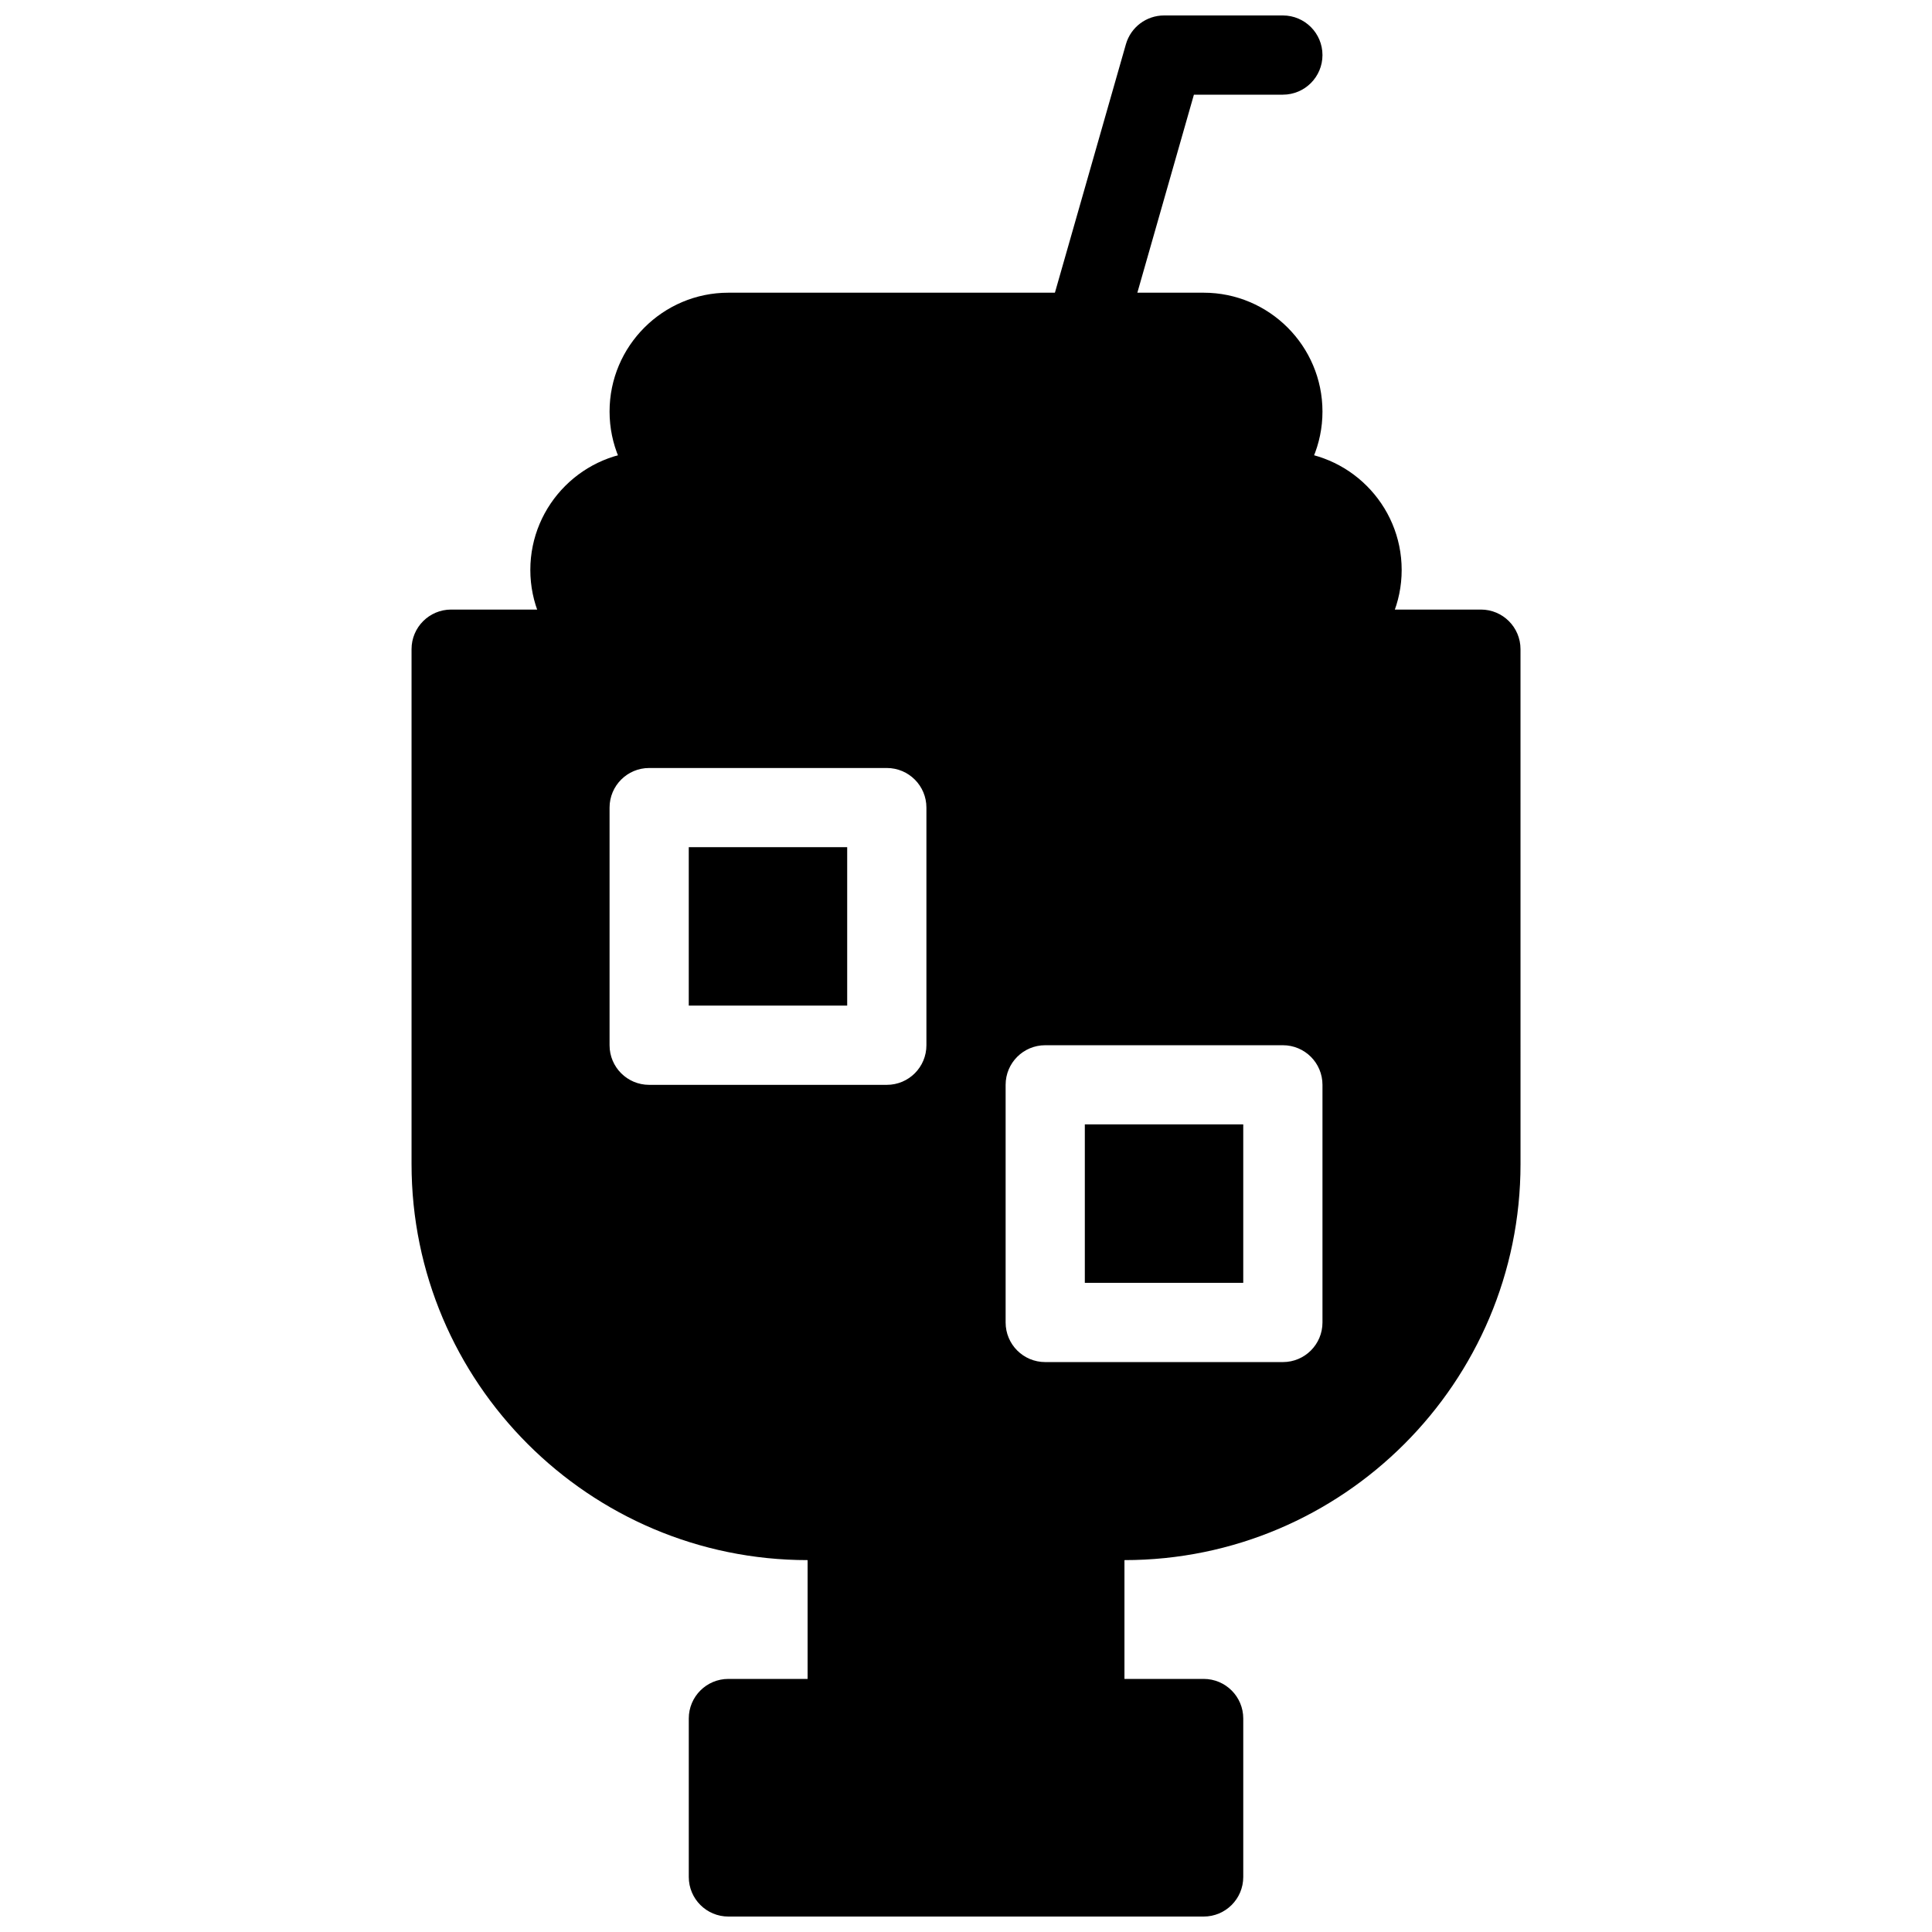
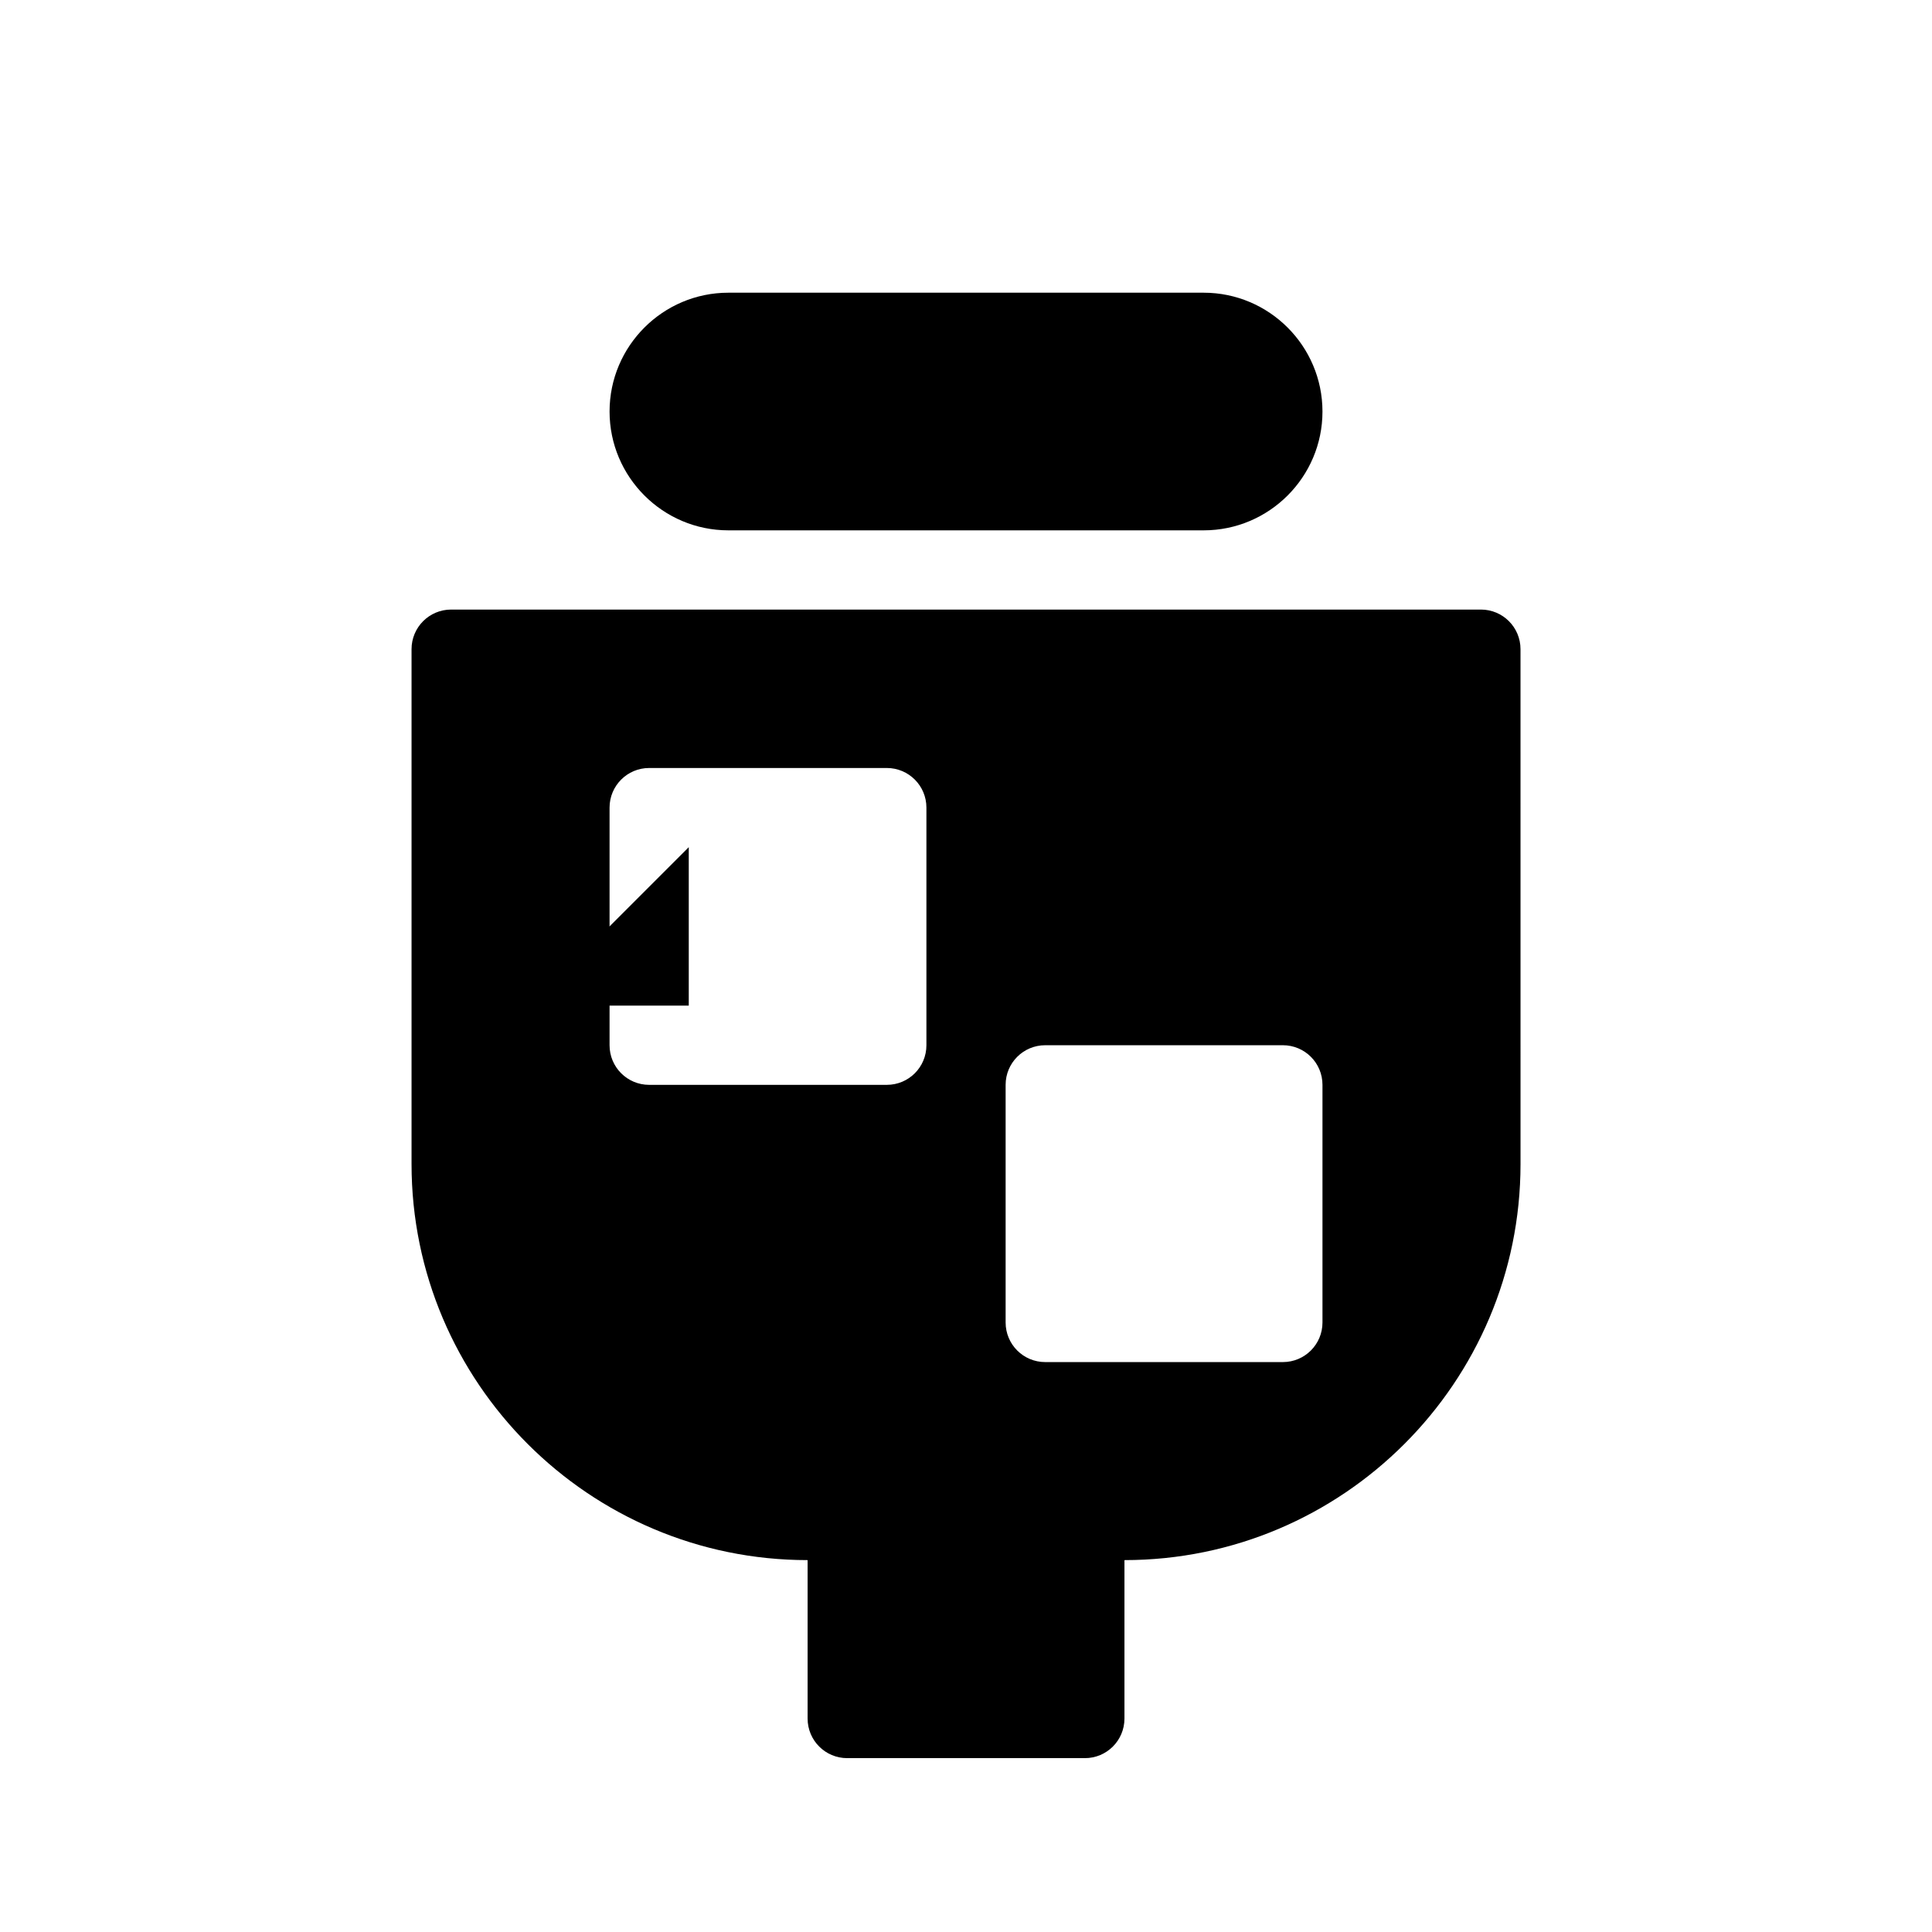
<svg xmlns="http://www.w3.org/2000/svg" width="800px" height="800px" version="1.1" viewBox="144 144 512 512">
  <defs>
    <clipPath id="b">
      <path d="m326 588h148v63.902h-148z" />
    </clipPath>
    <clipPath id="a">
      <path d="m420 148.09h75v94.906h-75z" />
    </clipPath>
  </defs>
-   <path d="m483.96 263.55h-167.93c-17.359 0-31.488 14.129-31.488 31.488 0 17.359 14.129 31.488 31.488 31.488h167.94c17.359 0 31.488-14.129 31.488-31.488-0.004-17.359-14.129-31.488-31.492-31.488z" />
  <path d="m462.98 221.57h-125.95c-17.359 0-31.488 14.129-31.488 31.488 0 17.359 14.129 31.488 31.488 31.488h125.95c17.359 0 31.488-14.129 31.488-31.488-0.004-17.359-14.129-31.488-31.488-31.488z" />
  <g clip-path="url(#b)">
-     <path d="m462.98 588.93h-125.95c-5.805 0-10.496 4.691-10.496 10.496v41.984c0 5.805 4.691 10.496 10.496 10.496h125.95c5.805 0 10.496-4.691 10.496-10.496v-41.984c0-5.805-4.695-10.496-10.496-10.496z" />
-   </g>
+     </g>
  <g clip-path="url(#a)">
-     <path d="m431.5 242.56c-0.965 0-1.93-0.137-2.887-0.41-5.574-1.594-8.805-7.398-7.223-12.973l20.992-73.473c1.293-4.504 5.418-7.609 10.102-7.609h31.488c5.805 0 10.496 4.703 10.496 10.496 0 5.793-4.691 10.496-10.496 10.496h-23.574l-18.809 65.863c-1.324 4.606-5.523 7.609-10.09 7.609z" />
-   </g>
-   <path d="m431.49 441.98h41.984v41.984h-41.984z" />
-   <path d="m326.53 368.51h41.984v41.984h-41.984z" />
+     </g>
+   <path d="m326.53 368.51v41.984h-41.984z" />
  <path d="m536.45 305.54h-272.89c-5.805 0-10.496 4.703-10.496 10.496v136.45c0 57.875 47.086 104.96 104.96 104.96v41.984c0 5.805 4.691 10.496 10.496 10.496h62.977c5.805 0 10.496-4.691 10.496-10.496v-41.984c57.875 0 104.96-47.086 104.96-104.96l-0.004-136.45c0-5.793-4.691-10.496-10.496-10.496zm-146.94 115.46c0 5.805-4.691 10.496-10.496 10.496h-62.977c-5.805 0-10.496-4.691-10.496-10.496v-62.977c0-5.793 4.691-10.496 10.496-10.496h62.977c5.805 0 10.496 4.703 10.496 10.496zm104.96 73.469c0 5.805-4.691 10.496-10.496 10.496h-62.977c-5.805 0-10.496-4.691-10.496-10.496v-62.977c0-5.805 4.691-10.496 10.496-10.496h62.977c5.805 0 10.496 4.691 10.496 10.496z" />
</svg>